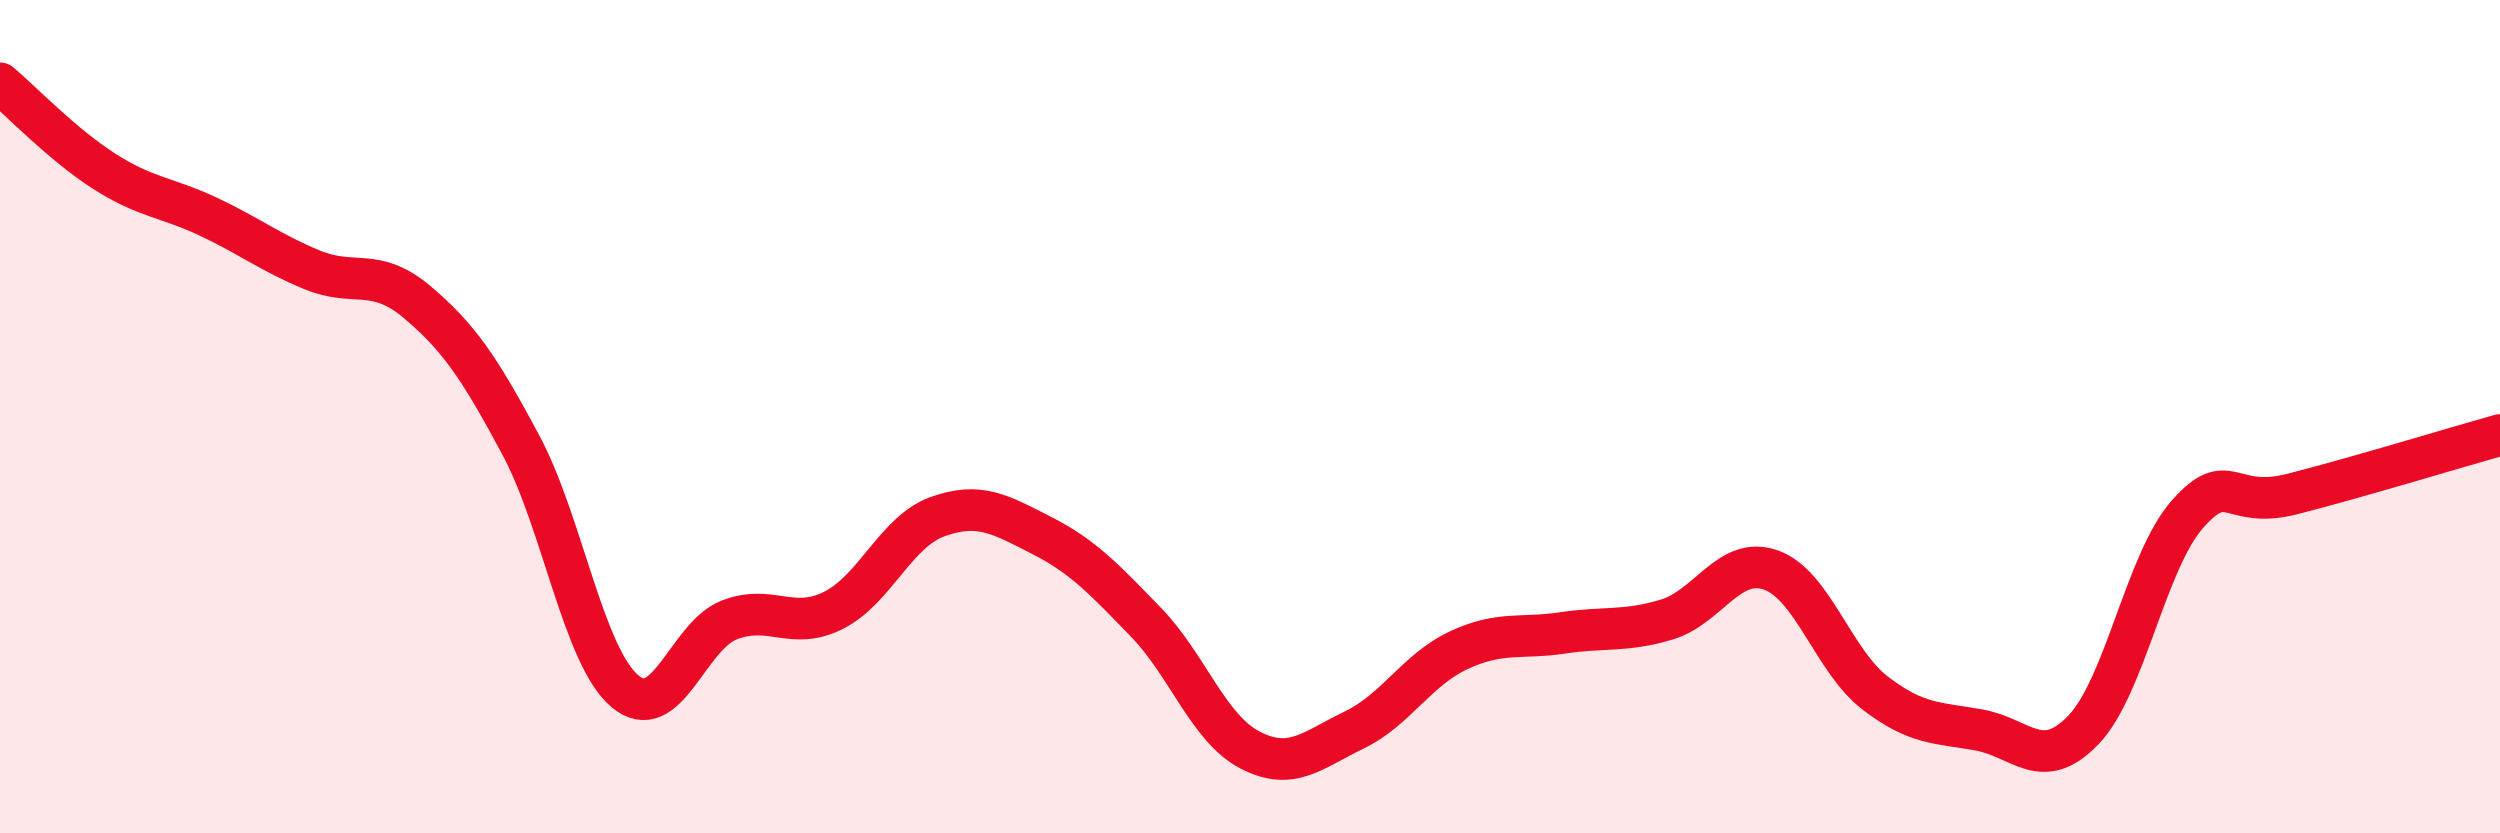
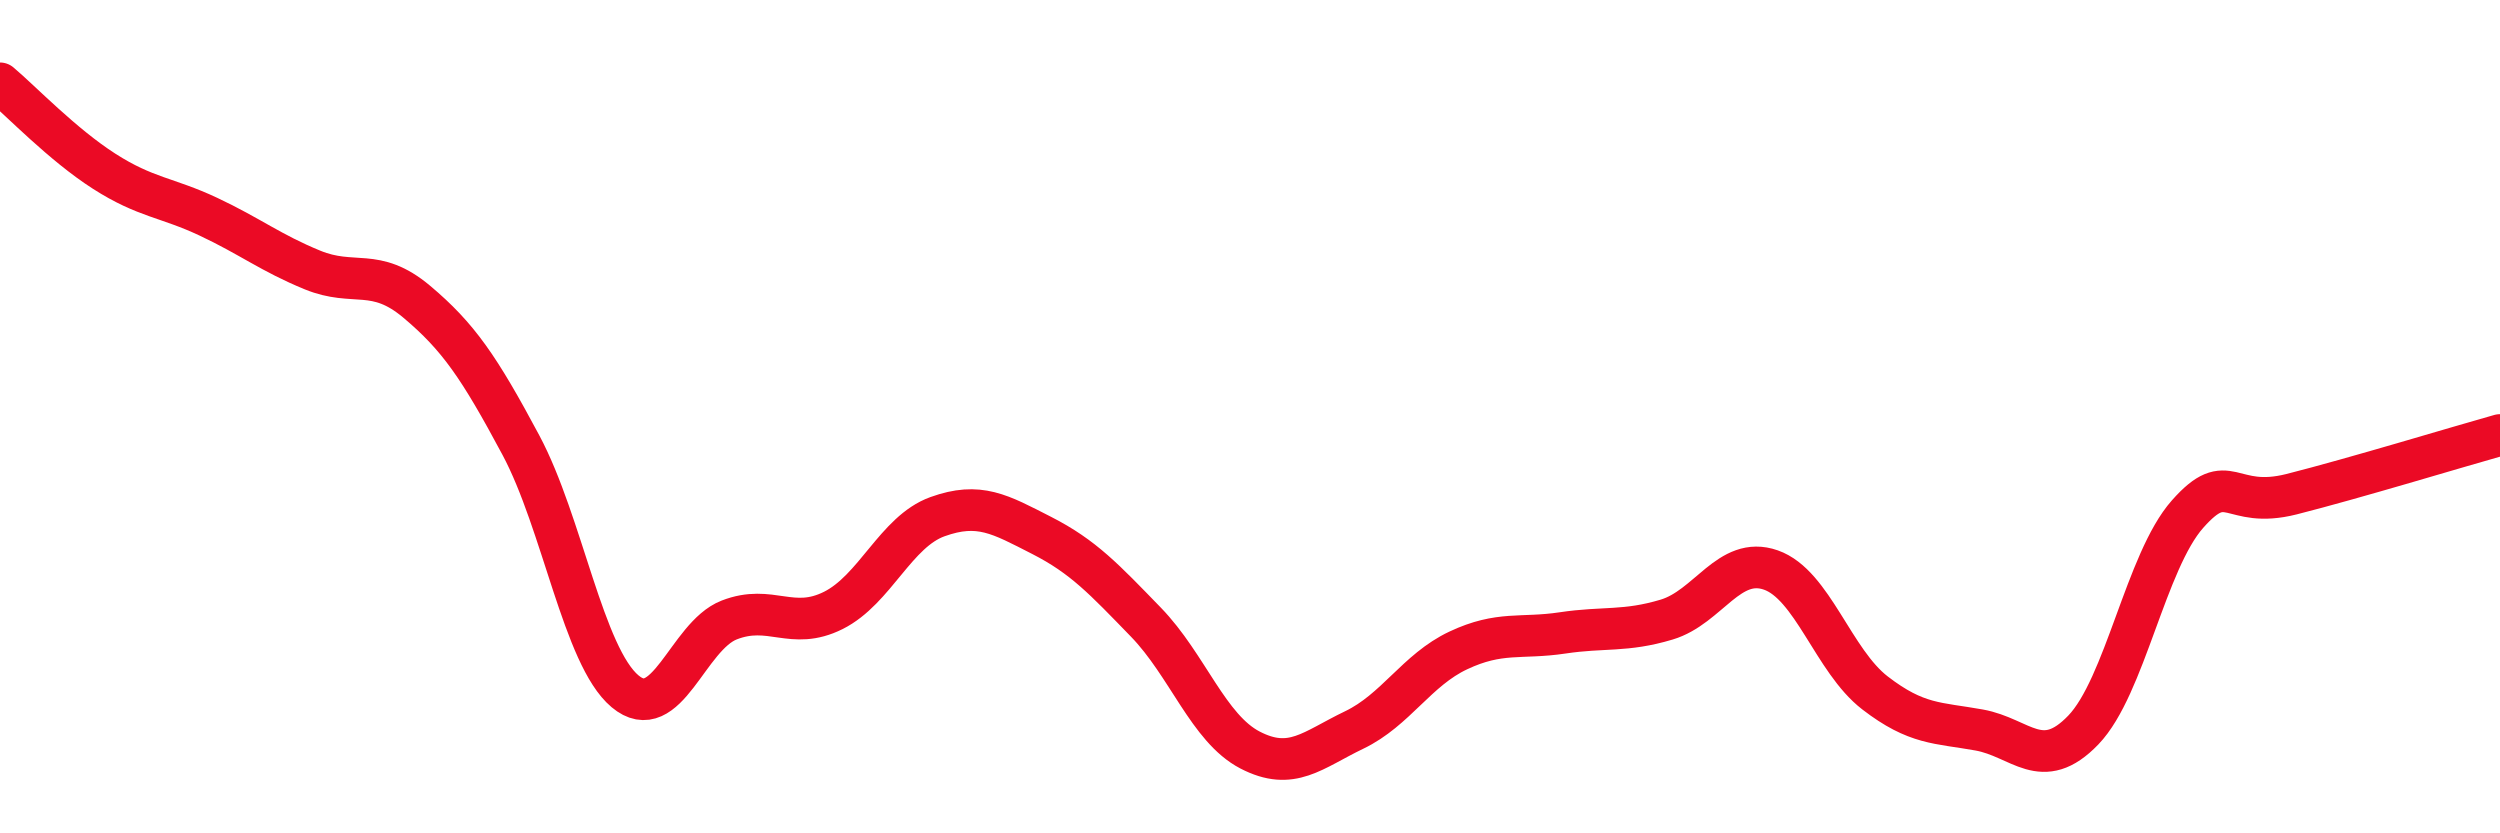
<svg xmlns="http://www.w3.org/2000/svg" width="60" height="20" viewBox="0 0 60 20">
-   <path d="M 0,2 C 0.5,2.42 1.5,3.47 2.5,4.11 C 3.5,4.75 4,4.73 5,5.2 C 6,5.67 6.5,6.07 7.5,6.48 C 8.5,6.89 9,6.4 10,7.24 C 11,8.08 11.5,8.81 12.5,10.68 C 13.5,12.55 14,15.75 15,16.59 C 16,17.43 16.5,15.27 17.5,14.88 C 18.5,14.49 19,15.15 20,14.65 C 21,14.15 21.5,12.76 22.5,12.4 C 23.5,12.04 24,12.34 25,12.85 C 26,13.36 26.5,13.9 27.5,14.93 C 28.5,15.96 29,17.48 30,18 C 31,18.52 31.5,18 32.5,17.52 C 33.5,17.04 34,16.08 35,15.61 C 36,15.14 36.5,15.34 37.5,15.19 C 38.5,15.04 39,15.17 40,14.87 C 41,14.57 41.5,13.33 42.5,13.68 C 43.5,14.03 44,15.86 45,16.63 C 46,17.4 46.5,17.34 47.5,17.52 C 48.5,17.7 49,18.56 50,17.52 C 51,16.48 51.5,13.47 52.5,12.34 C 53.5,11.21 53.5,12.24 55,11.86 C 56.5,11.48 59,10.72 60,10.44L60 20L0 20Z" fill="#EB0A25" opacity="0.1" stroke-linecap="round" stroke-linejoin="round" />
  <path d="M 0,2 C 0.5,2.42 1.5,3.47 2.5,4.11 C 3.5,4.75 4,4.73 5,5.2 C 6,5.67 6.5,6.07 7.5,6.48 C 8.5,6.89 9,6.4 10,7.24 C 11,8.08 11.5,8.81 12.5,10.68 C 13.5,12.55 14,15.75 15,16.59 C 16,17.43 16.5,15.27 17.5,14.88 C 18.5,14.49 19,15.15 20,14.65 C 21,14.15 21.5,12.76 22.5,12.4 C 23.5,12.04 24,12.34 25,12.85 C 26,13.36 26.5,13.9 27.5,14.93 C 28.5,15.96 29,17.48 30,18 C 31,18.52 31.5,18 32.5,17.52 C 33.5,17.04 34,16.08 35,15.61 C 36,15.14 36.5,15.34 37.5,15.19 C 38.5,15.04 39,15.17 40,14.87 C 41,14.57 41.5,13.33 42.5,13.68 C 43.5,14.03 44,15.86 45,16.63 C 46,17.4 46.5,17.34 47.5,17.52 C 48.5,17.7 49,18.56 50,17.52 C 51,16.48 51.5,13.47 52.5,12.34 C 53.5,11.21 53.5,12.24 55,11.86 C 56.5,11.48 59,10.72 60,10.44" stroke="#EB0A25" stroke-width="1" fill="none" stroke-linecap="round" stroke-linejoin="round" />
</svg>